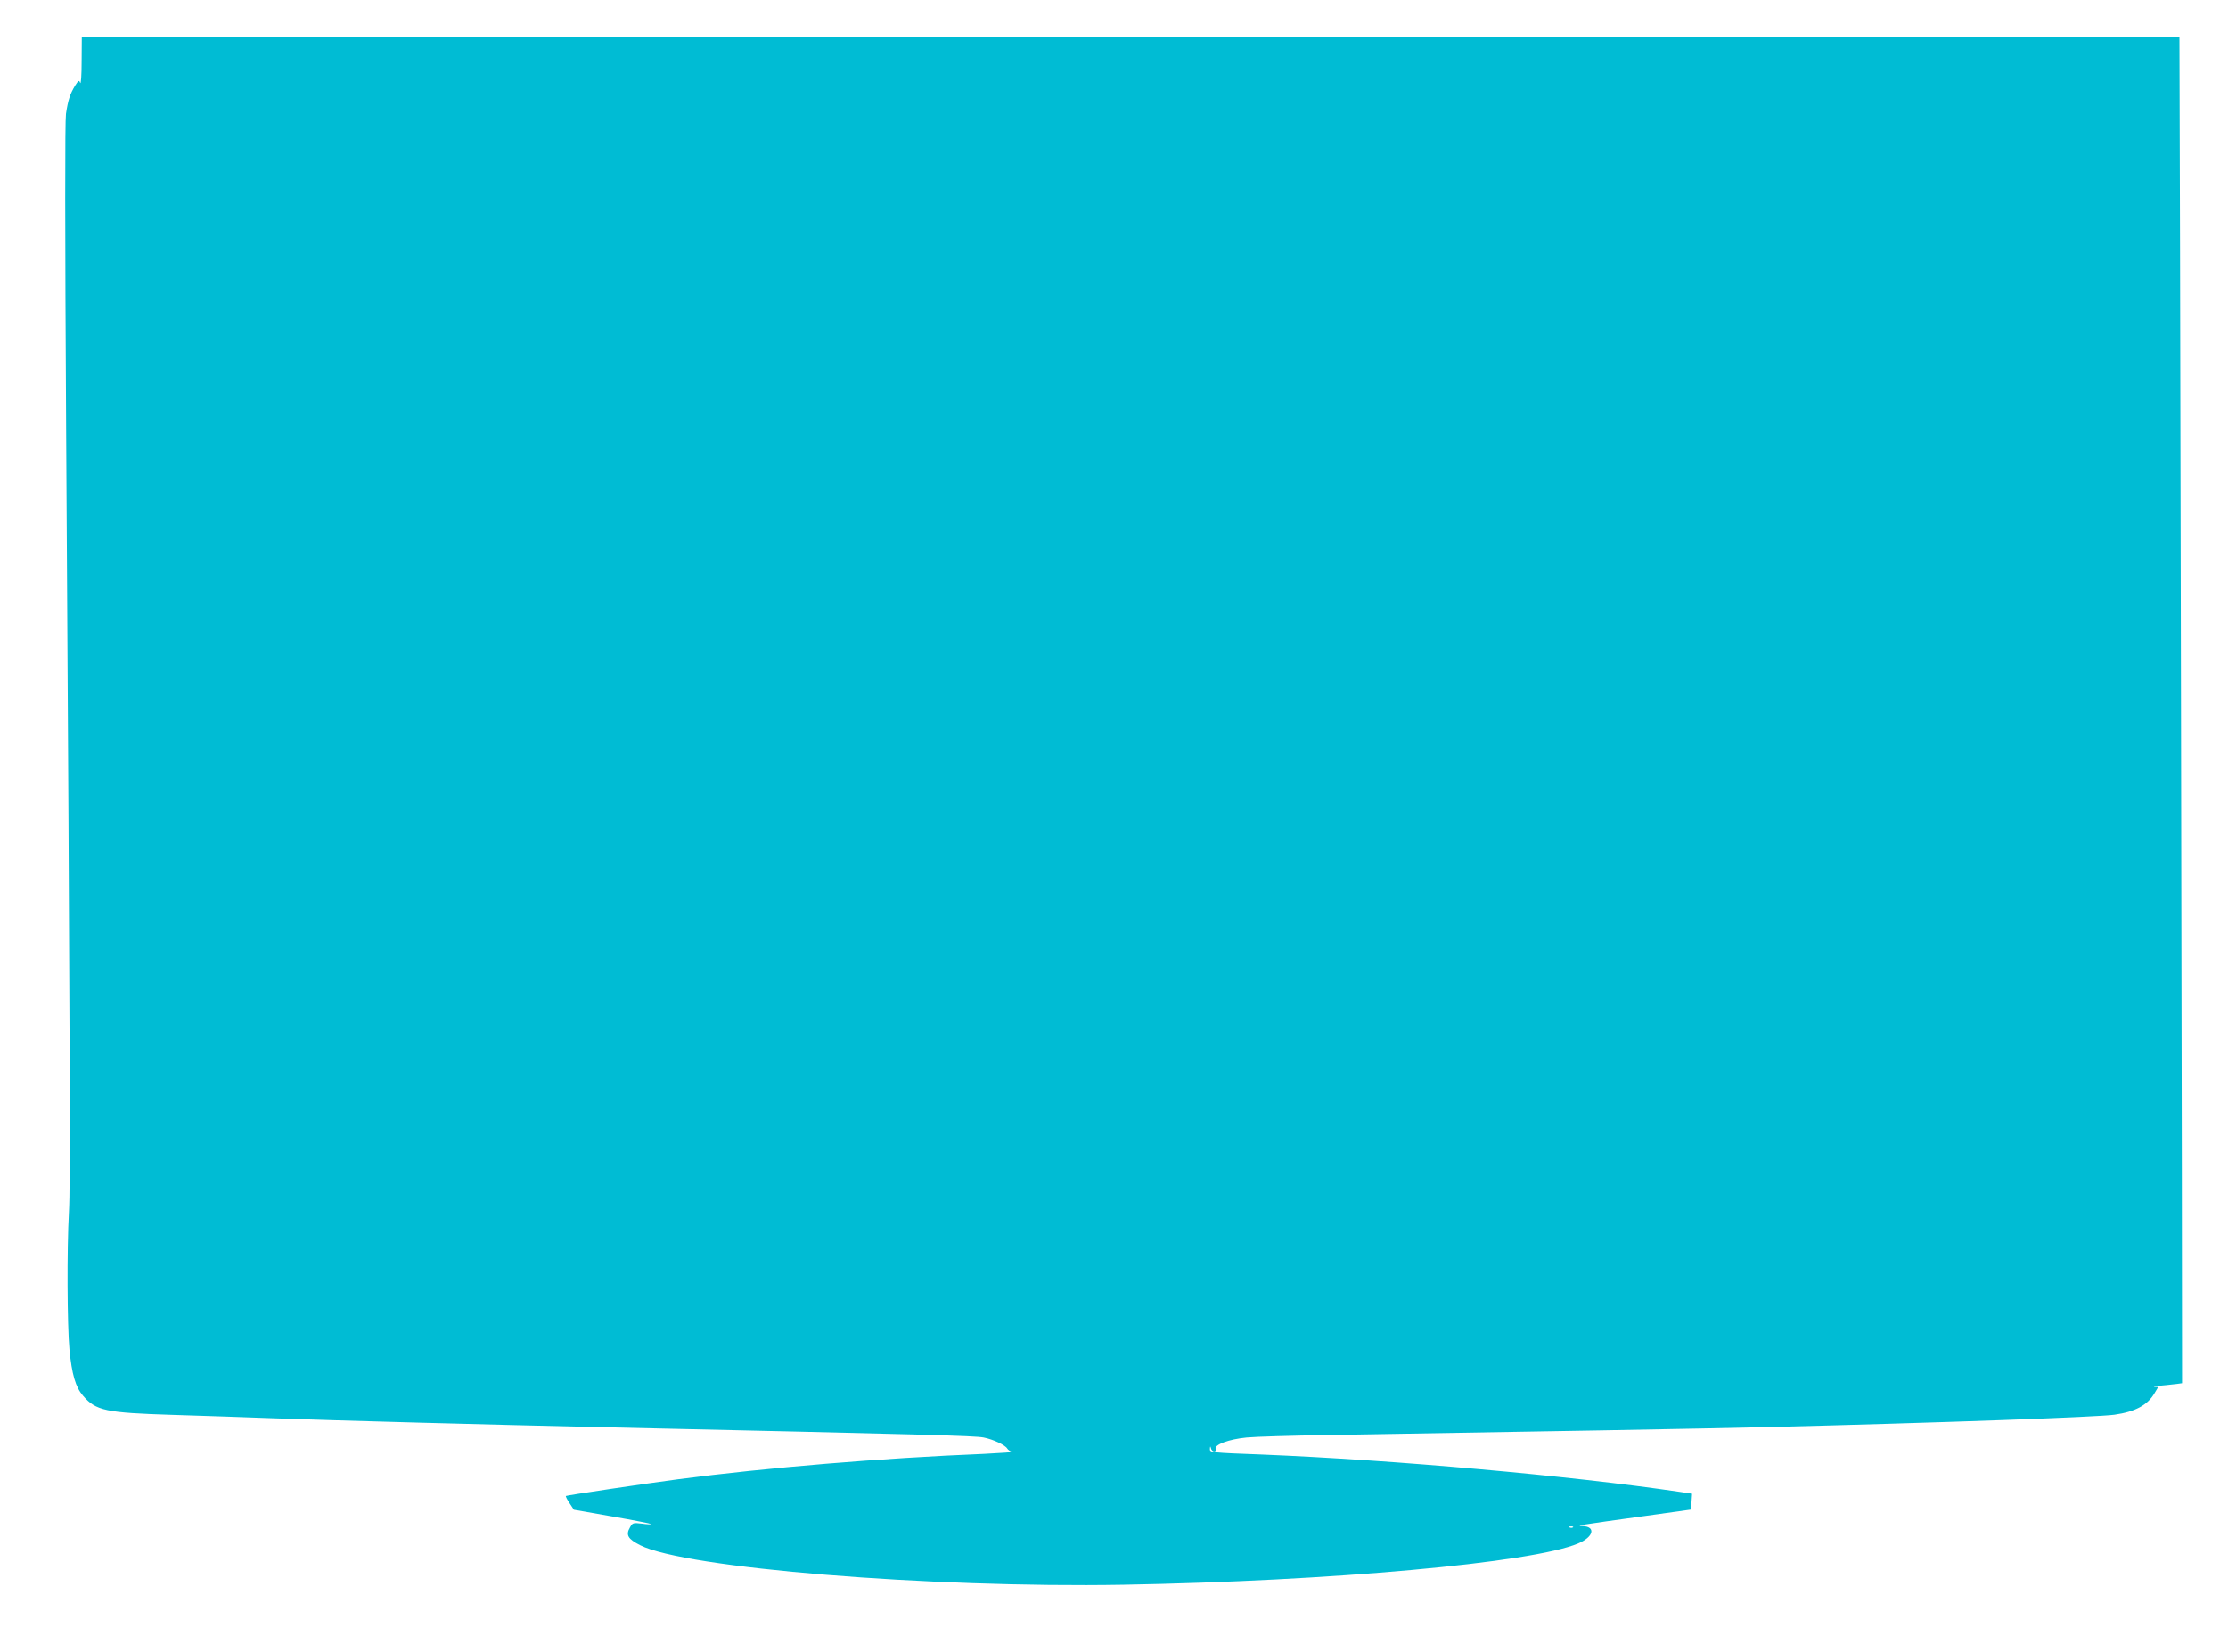
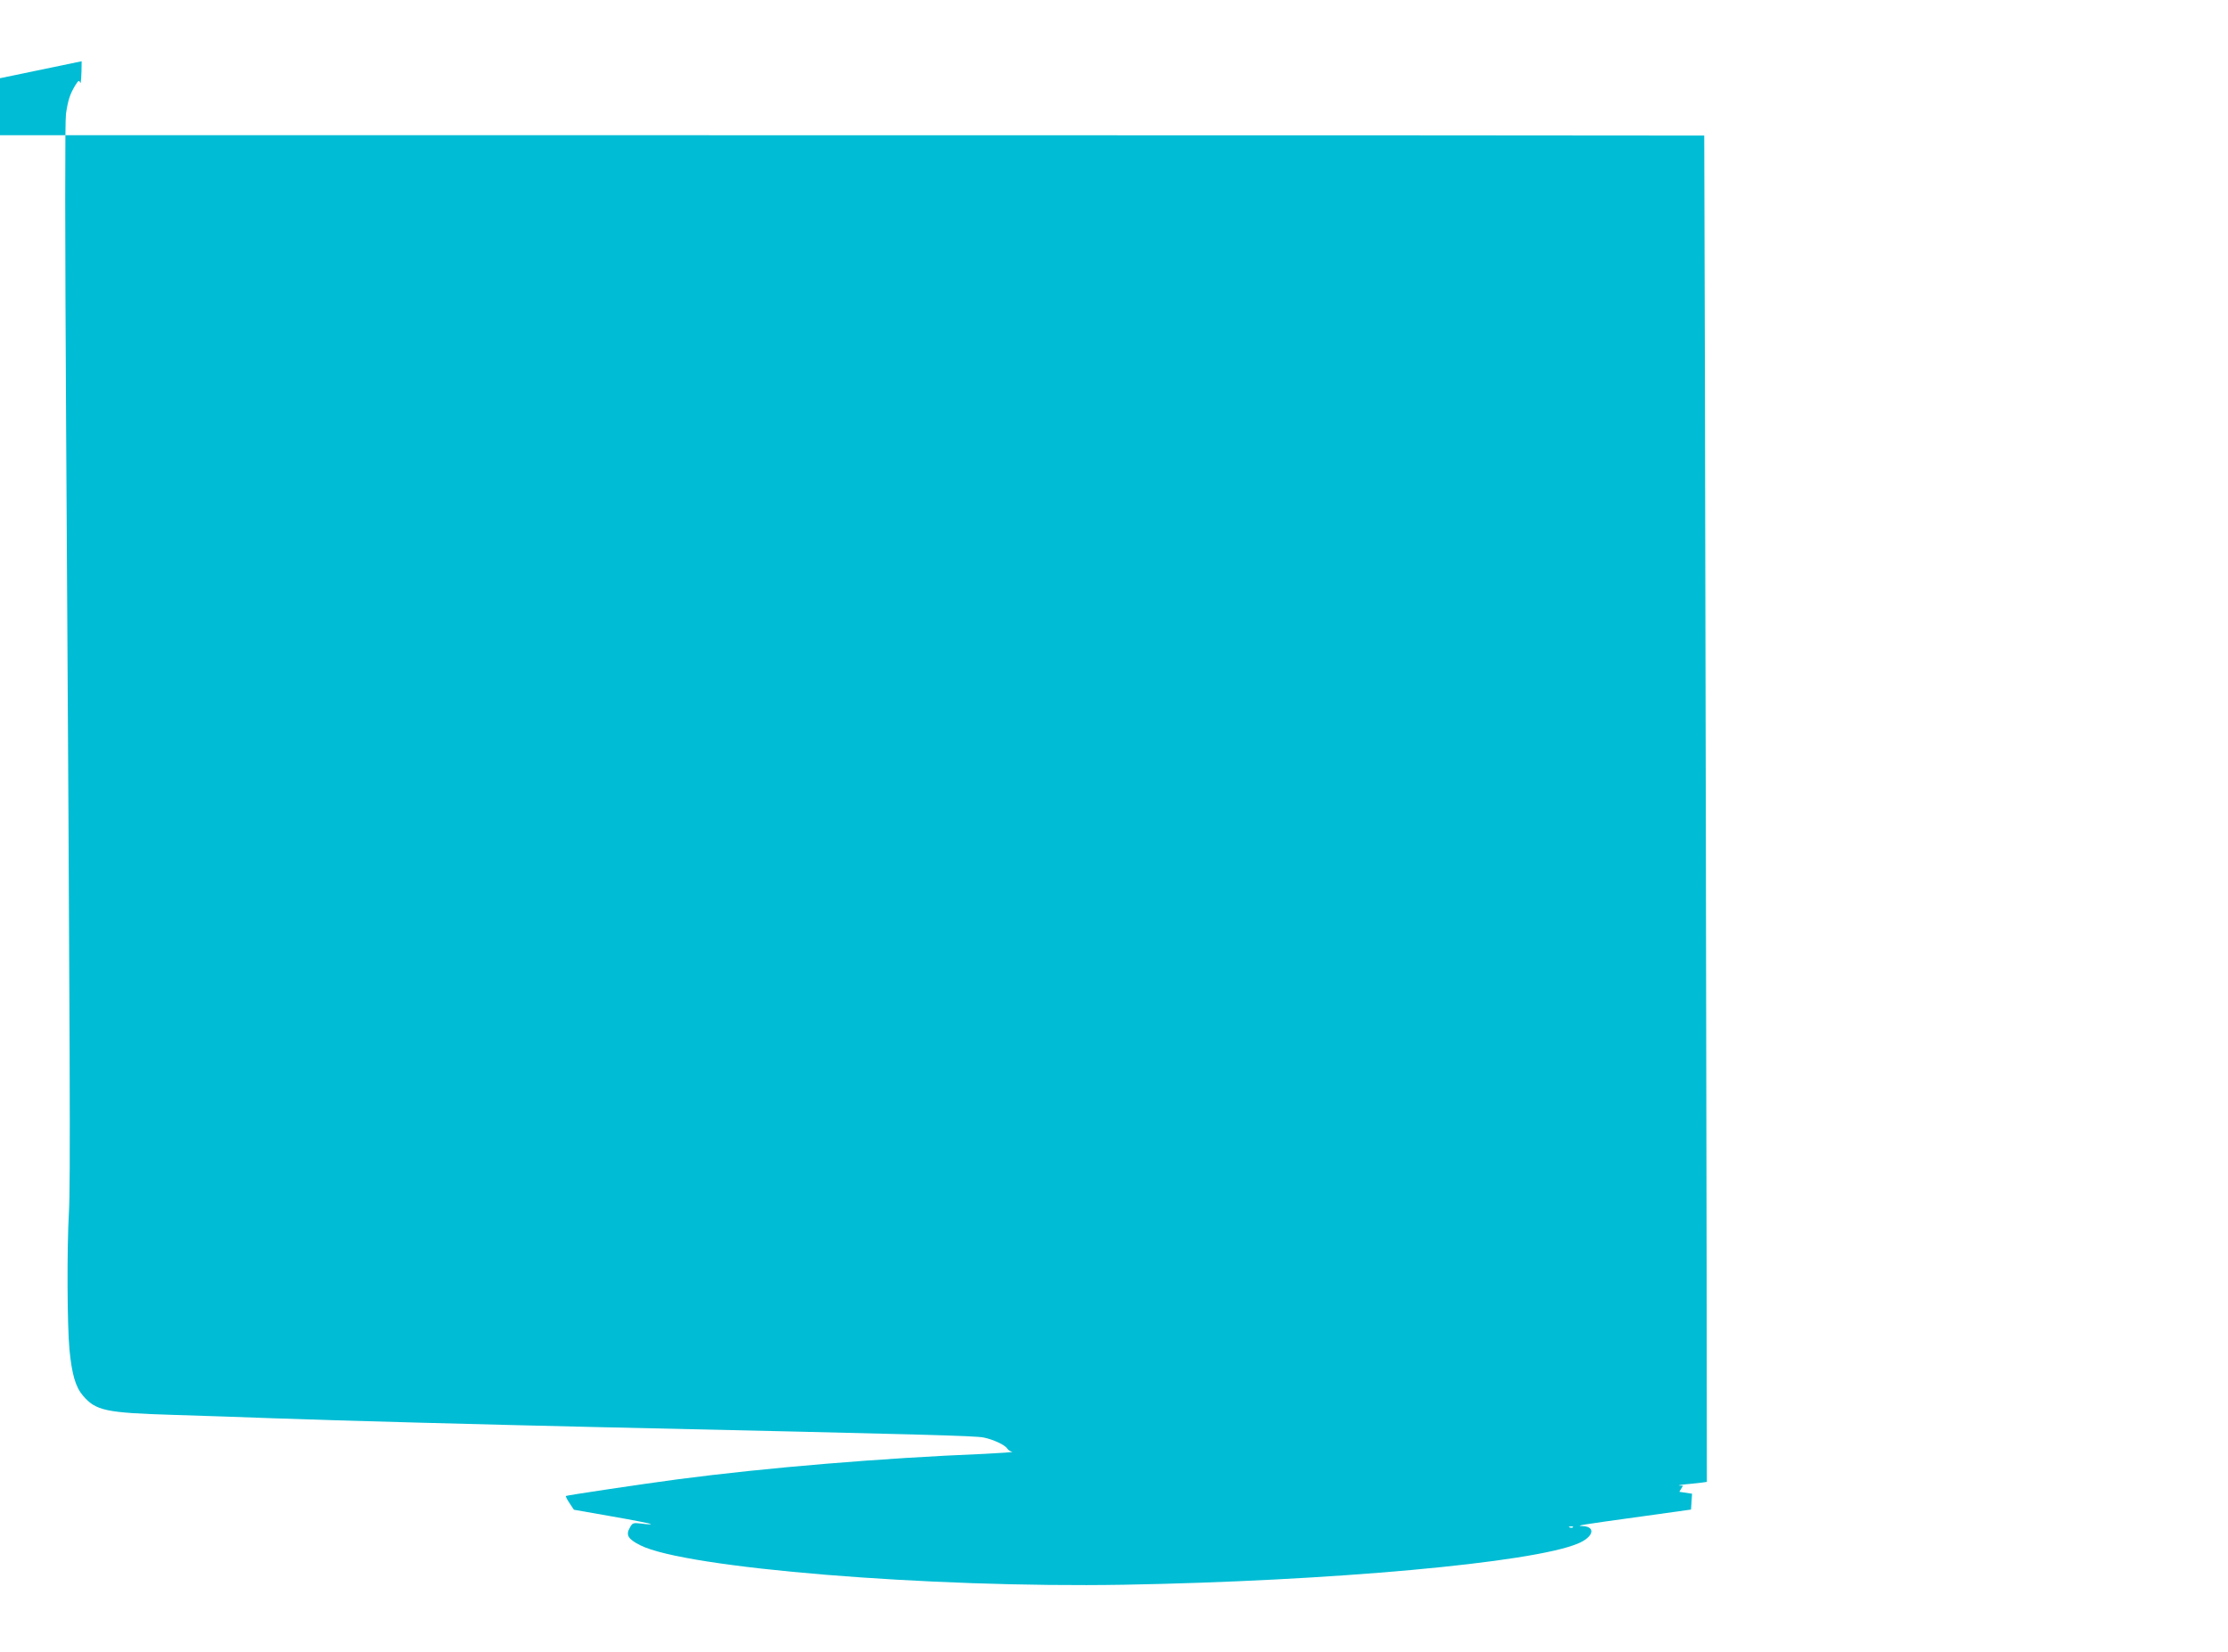
<svg xmlns="http://www.w3.org/2000/svg" version="1.0" width="1280pt" height="949pt" viewBox="0 0 1280 949" preserveAspectRatio="xMidYMid meet">
  <g transform="translate(0,949) scale(0.1,-0.1)" fill="#00bcd4" stroke="none">
-     <path d="M469 9138 c0 -79 -4 -134 -8 -124 -7 17 -10 15 -29 -15 -30 -50 -41 -83 -53 -163 -6 -48 -6 -638 1 -1821 23 -3686 25 -4332 16 -4490 -12 -210 -10 -651 3 -789 14 -144 35 -216 78 -266 74 -86 130 -98 518 -110 165 -5 431 -14 590 -20 357 -13 1224 -36 1840 -50 1932 -43 2170 -50 2226 -60 55 -11 124 -43 136 -64 4 -7 17 -16 28 -18 11 -2 -61 -7 -160 -12 -589 -24 -1250 -79 -1760 -146 -197 -26 -639 -92 -644 -96 -2 -2 7 -21 21 -41 l25 -38 222 -39 c121 -21 221 -41 221 -43 0 -3 -24 -2 -52 2 -51 6 -54 5 -69 -22 -25 -43 -12 -66 59 -102 258 -131 1660 -246 2777 -227 1187 21 2350 126 2611 237 89 37 104 97 26 100 -44 2 -26 5 358 58 l265 37 3 46 3 45 -73 11 c-632 93 -1640 183 -2396 214 -295 11 -302 12 -301 32 1 17 2 18 6 4 2 -10 11 -18 18 -18 8 0 12 6 9 14 -9 25 76 56 178 66 51 5 260 11 463 14 1204 20 2172 37 2535 46 962 24 1890 57 1988 71 119 17 190 55 230 124 l21 35 -22 1 c-12 1 18 6 67 10 49 5 90 10 92 11 2 3 -13 7728 -15 7736 -1 1 -2712 2 -6026 2 l-6025 0 -1 -142z m8568 -8424 c-3 -3 -12 -4 -19 -1 -8 3 -5 6 6 6 11 1 17 -2 13 -5z" />
+     <path d="M469 9138 c0 -79 -4 -134 -8 -124 -7 17 -10 15 -29 -15 -30 -50 -41 -83 -53 -163 -6 -48 -6 -638 1 -1821 23 -3686 25 -4332 16 -4490 -12 -210 -10 -651 3 -789 14 -144 35 -216 78 -266 74 -86 130 -98 518 -110 165 -5 431 -14 590 -20 357 -13 1224 -36 1840 -50 1932 -43 2170 -50 2226 -60 55 -11 124 -43 136 -64 4 -7 17 -16 28 -18 11 -2 -61 -7 -160 -12 -589 -24 -1250 -79 -1760 -146 -197 -26 -639 -92 -644 -96 -2 -2 7 -21 21 -41 l25 -38 222 -39 c121 -21 221 -41 221 -43 0 -3 -24 -2 -52 2 -51 6 -54 5 -69 -22 -25 -43 -12 -66 59 -102 258 -131 1660 -246 2777 -227 1187 21 2350 126 2611 237 89 37 104 97 26 100 -44 2 -26 5 358 58 l265 37 3 46 3 45 -73 11 l21 35 -22 1 c-12 1 18 6 67 10 49 5 90 10 92 11 2 3 -13 7728 -15 7736 -1 1 -2712 2 -6026 2 l-6025 0 -1 -142z m8568 -8424 c-3 -3 -12 -4 -19 -1 -8 3 -5 6 6 6 11 1 17 -2 13 -5z" />
  </g>
</svg>